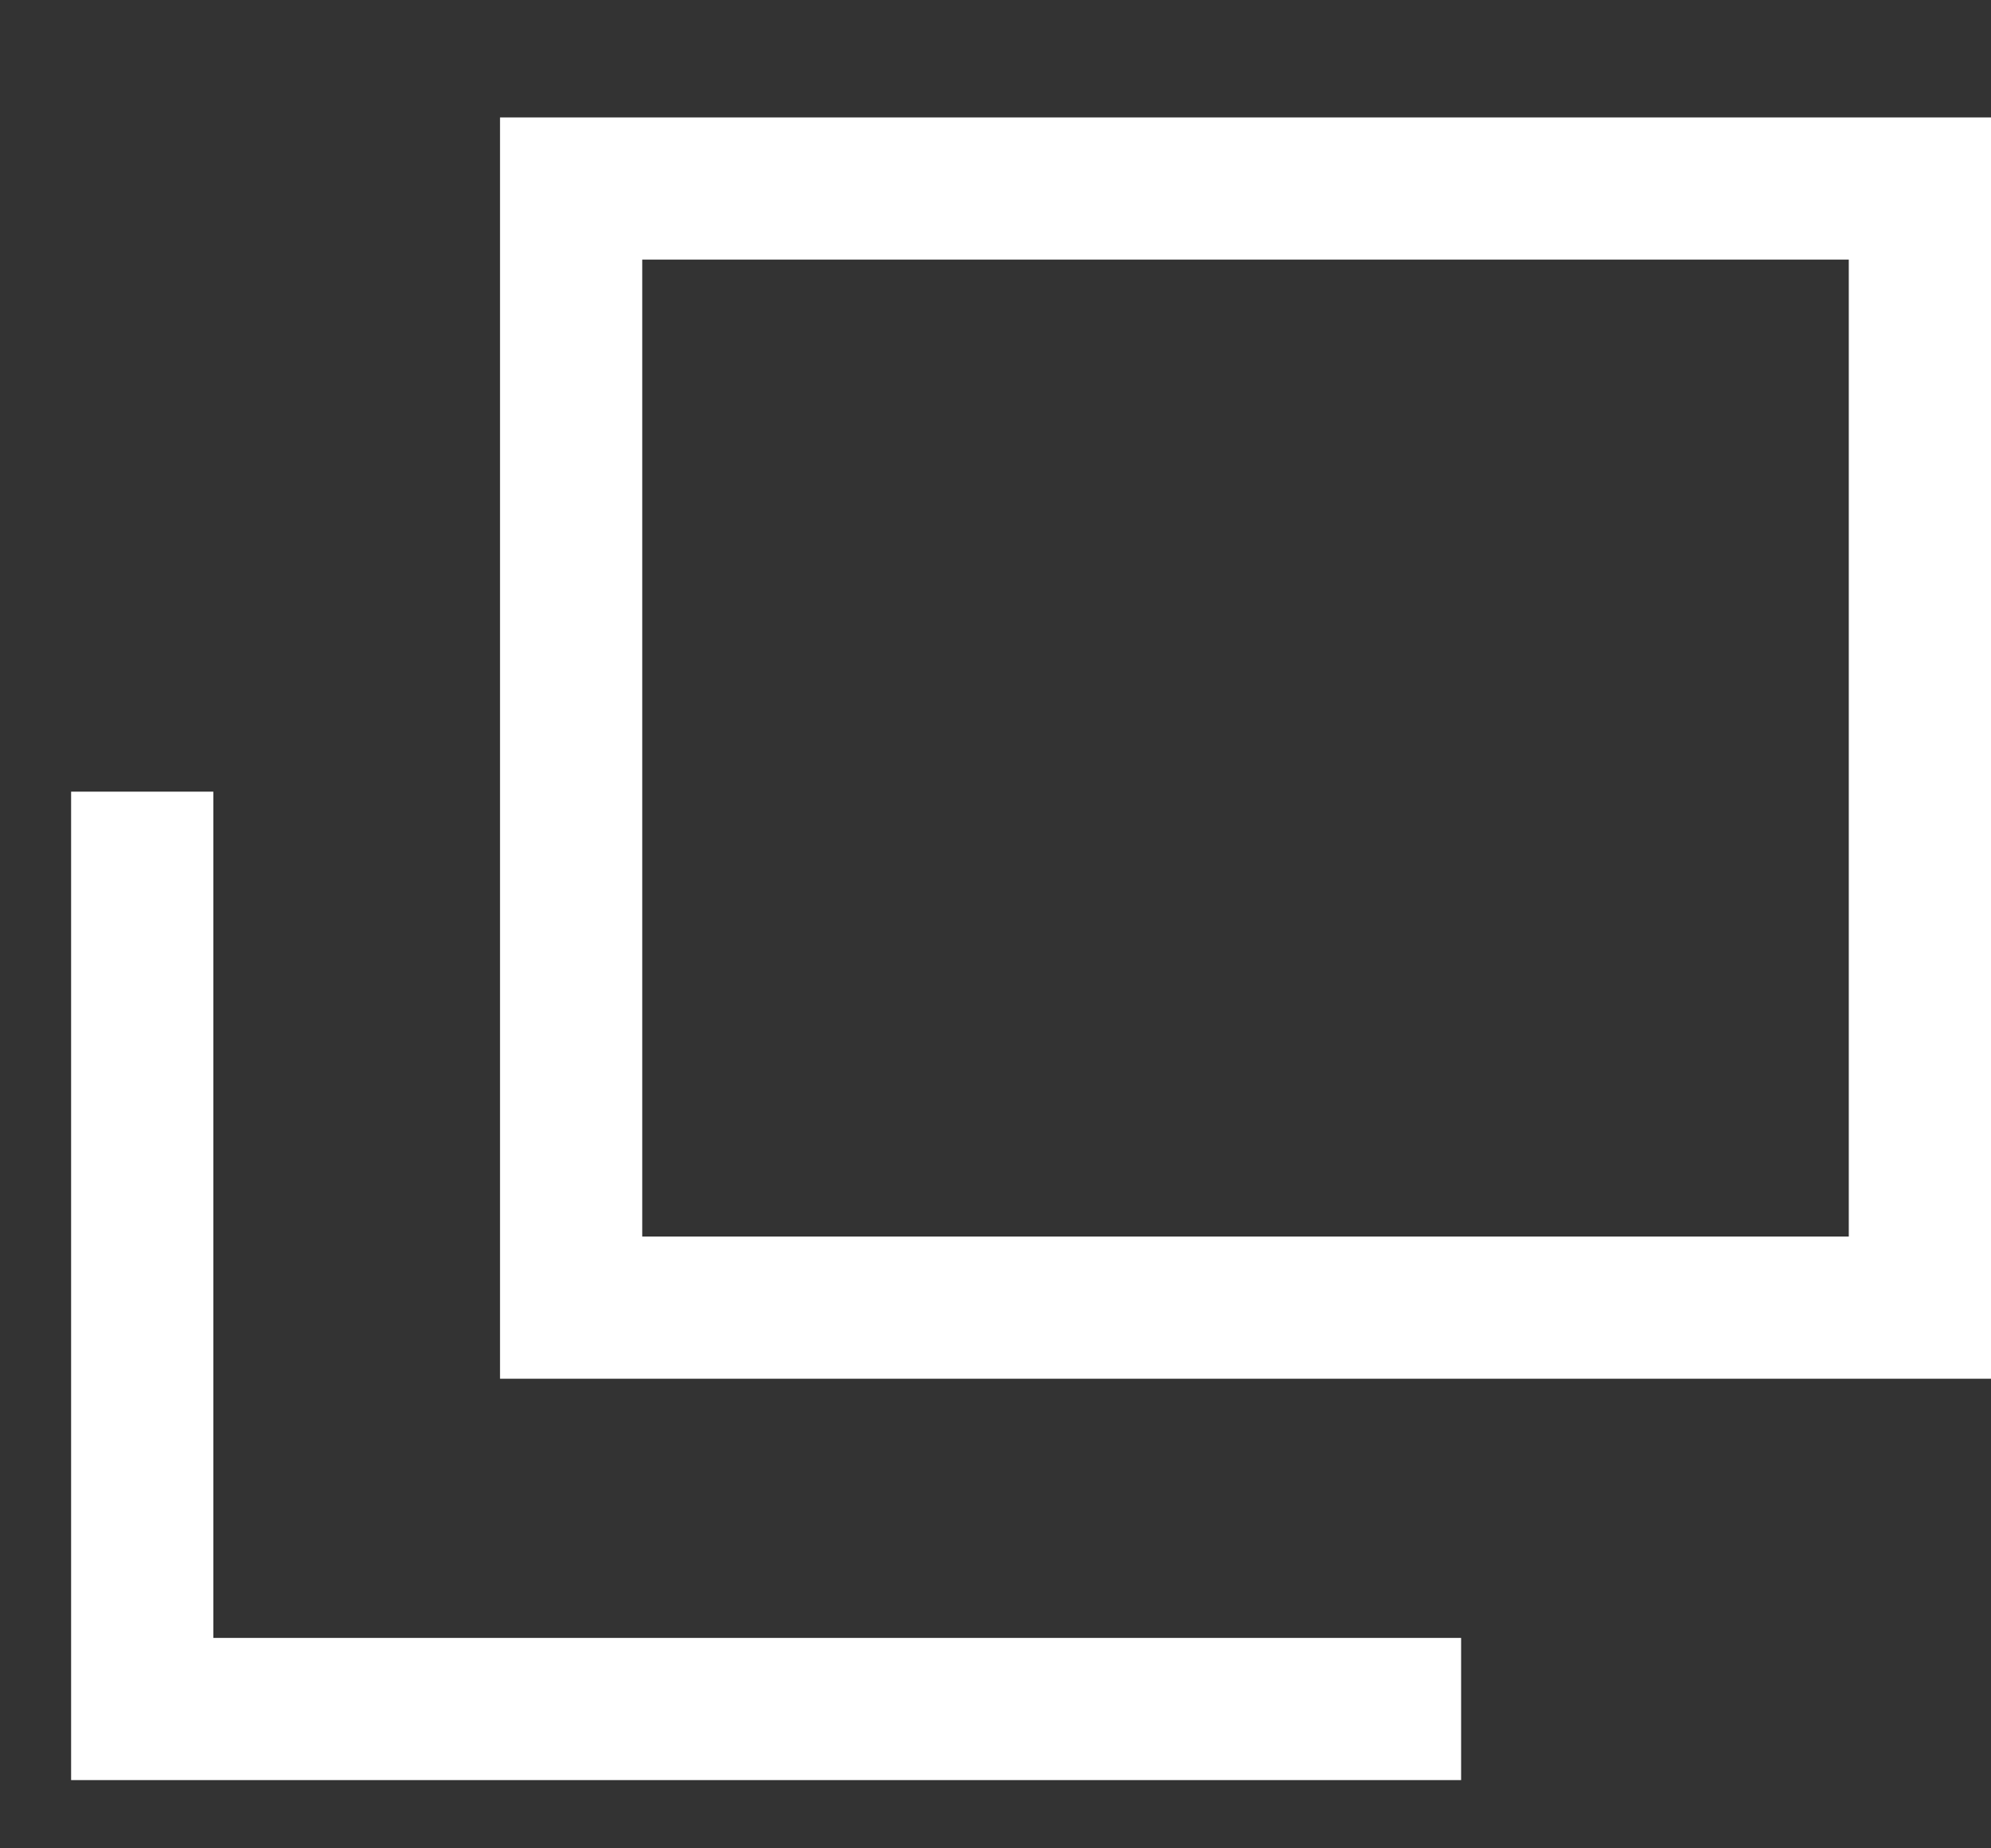
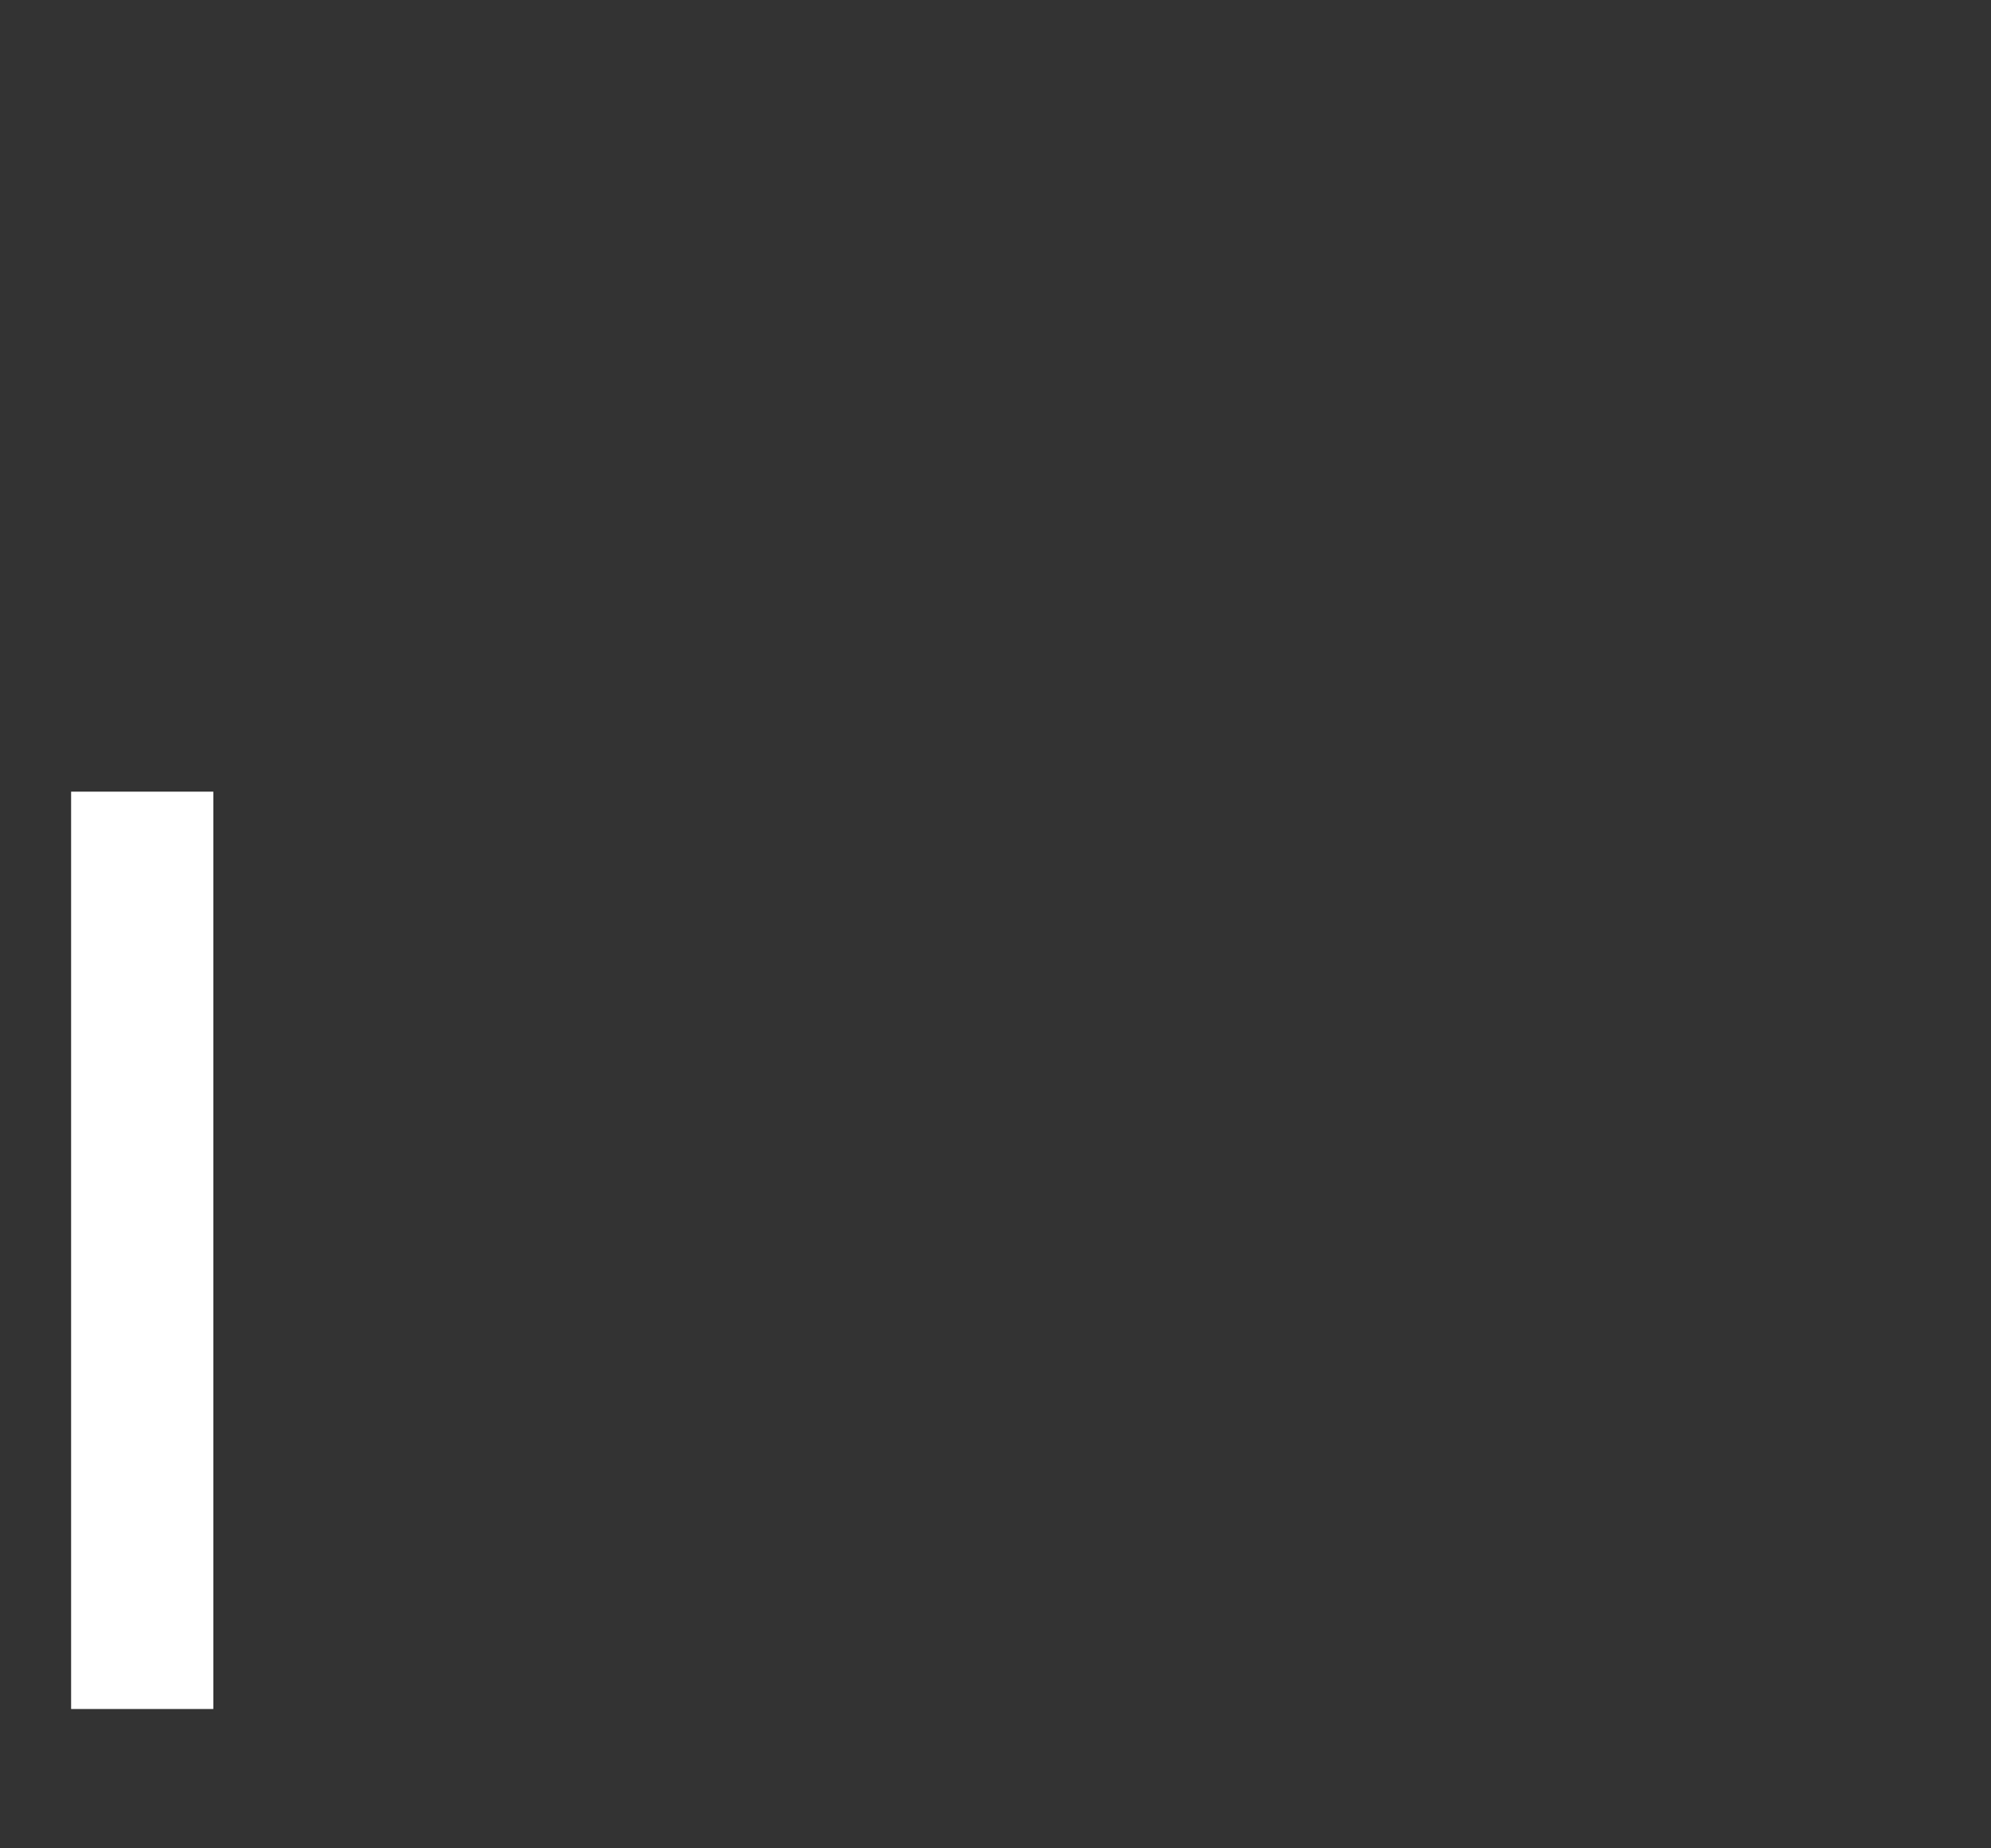
<svg xmlns="http://www.w3.org/2000/svg" width="14" height="13" viewBox="0 0 14 13" fill="none">
  <rect x="0" y="0" width="14" height="13" fill="#333333" stroke="none" />
-   <rect x="4.016" y="1.326" width="9.484" height="7.871" stroke="white" />
-   <path d="M1 5.568V12.02H10.274" stroke="white" />
+   <path d="M1 5.568V12.02" stroke="white" />
</svg>